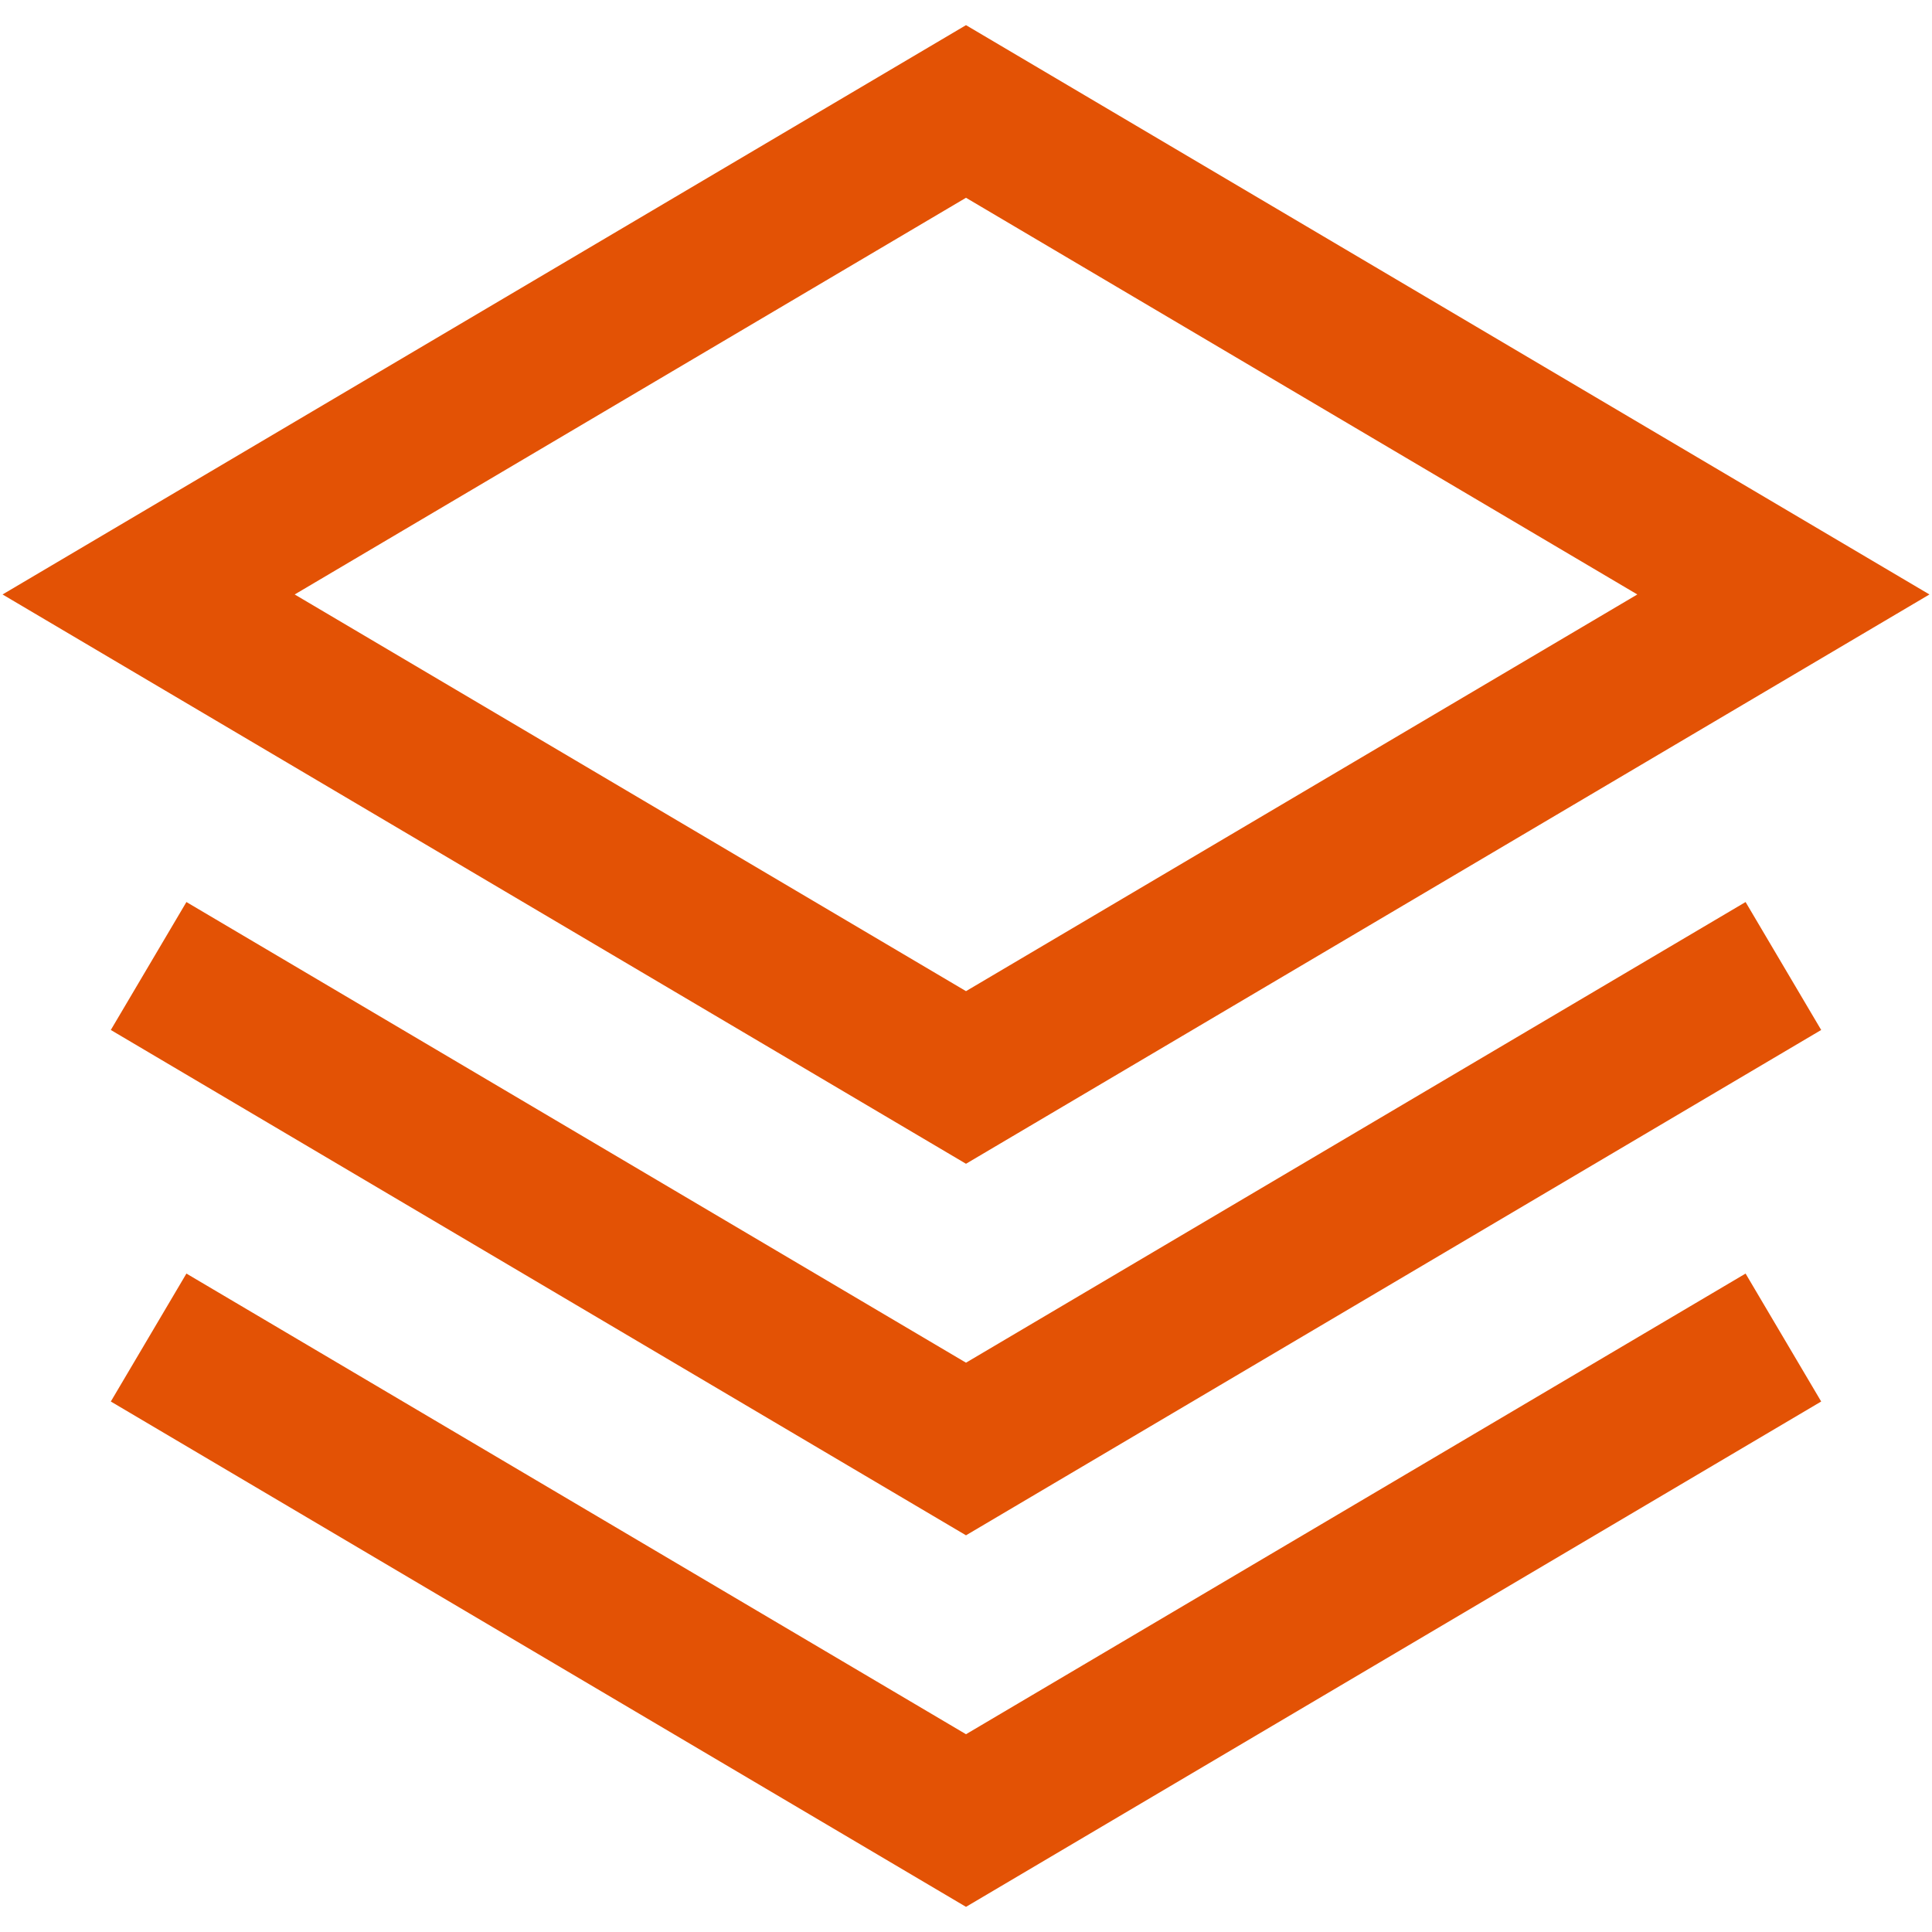
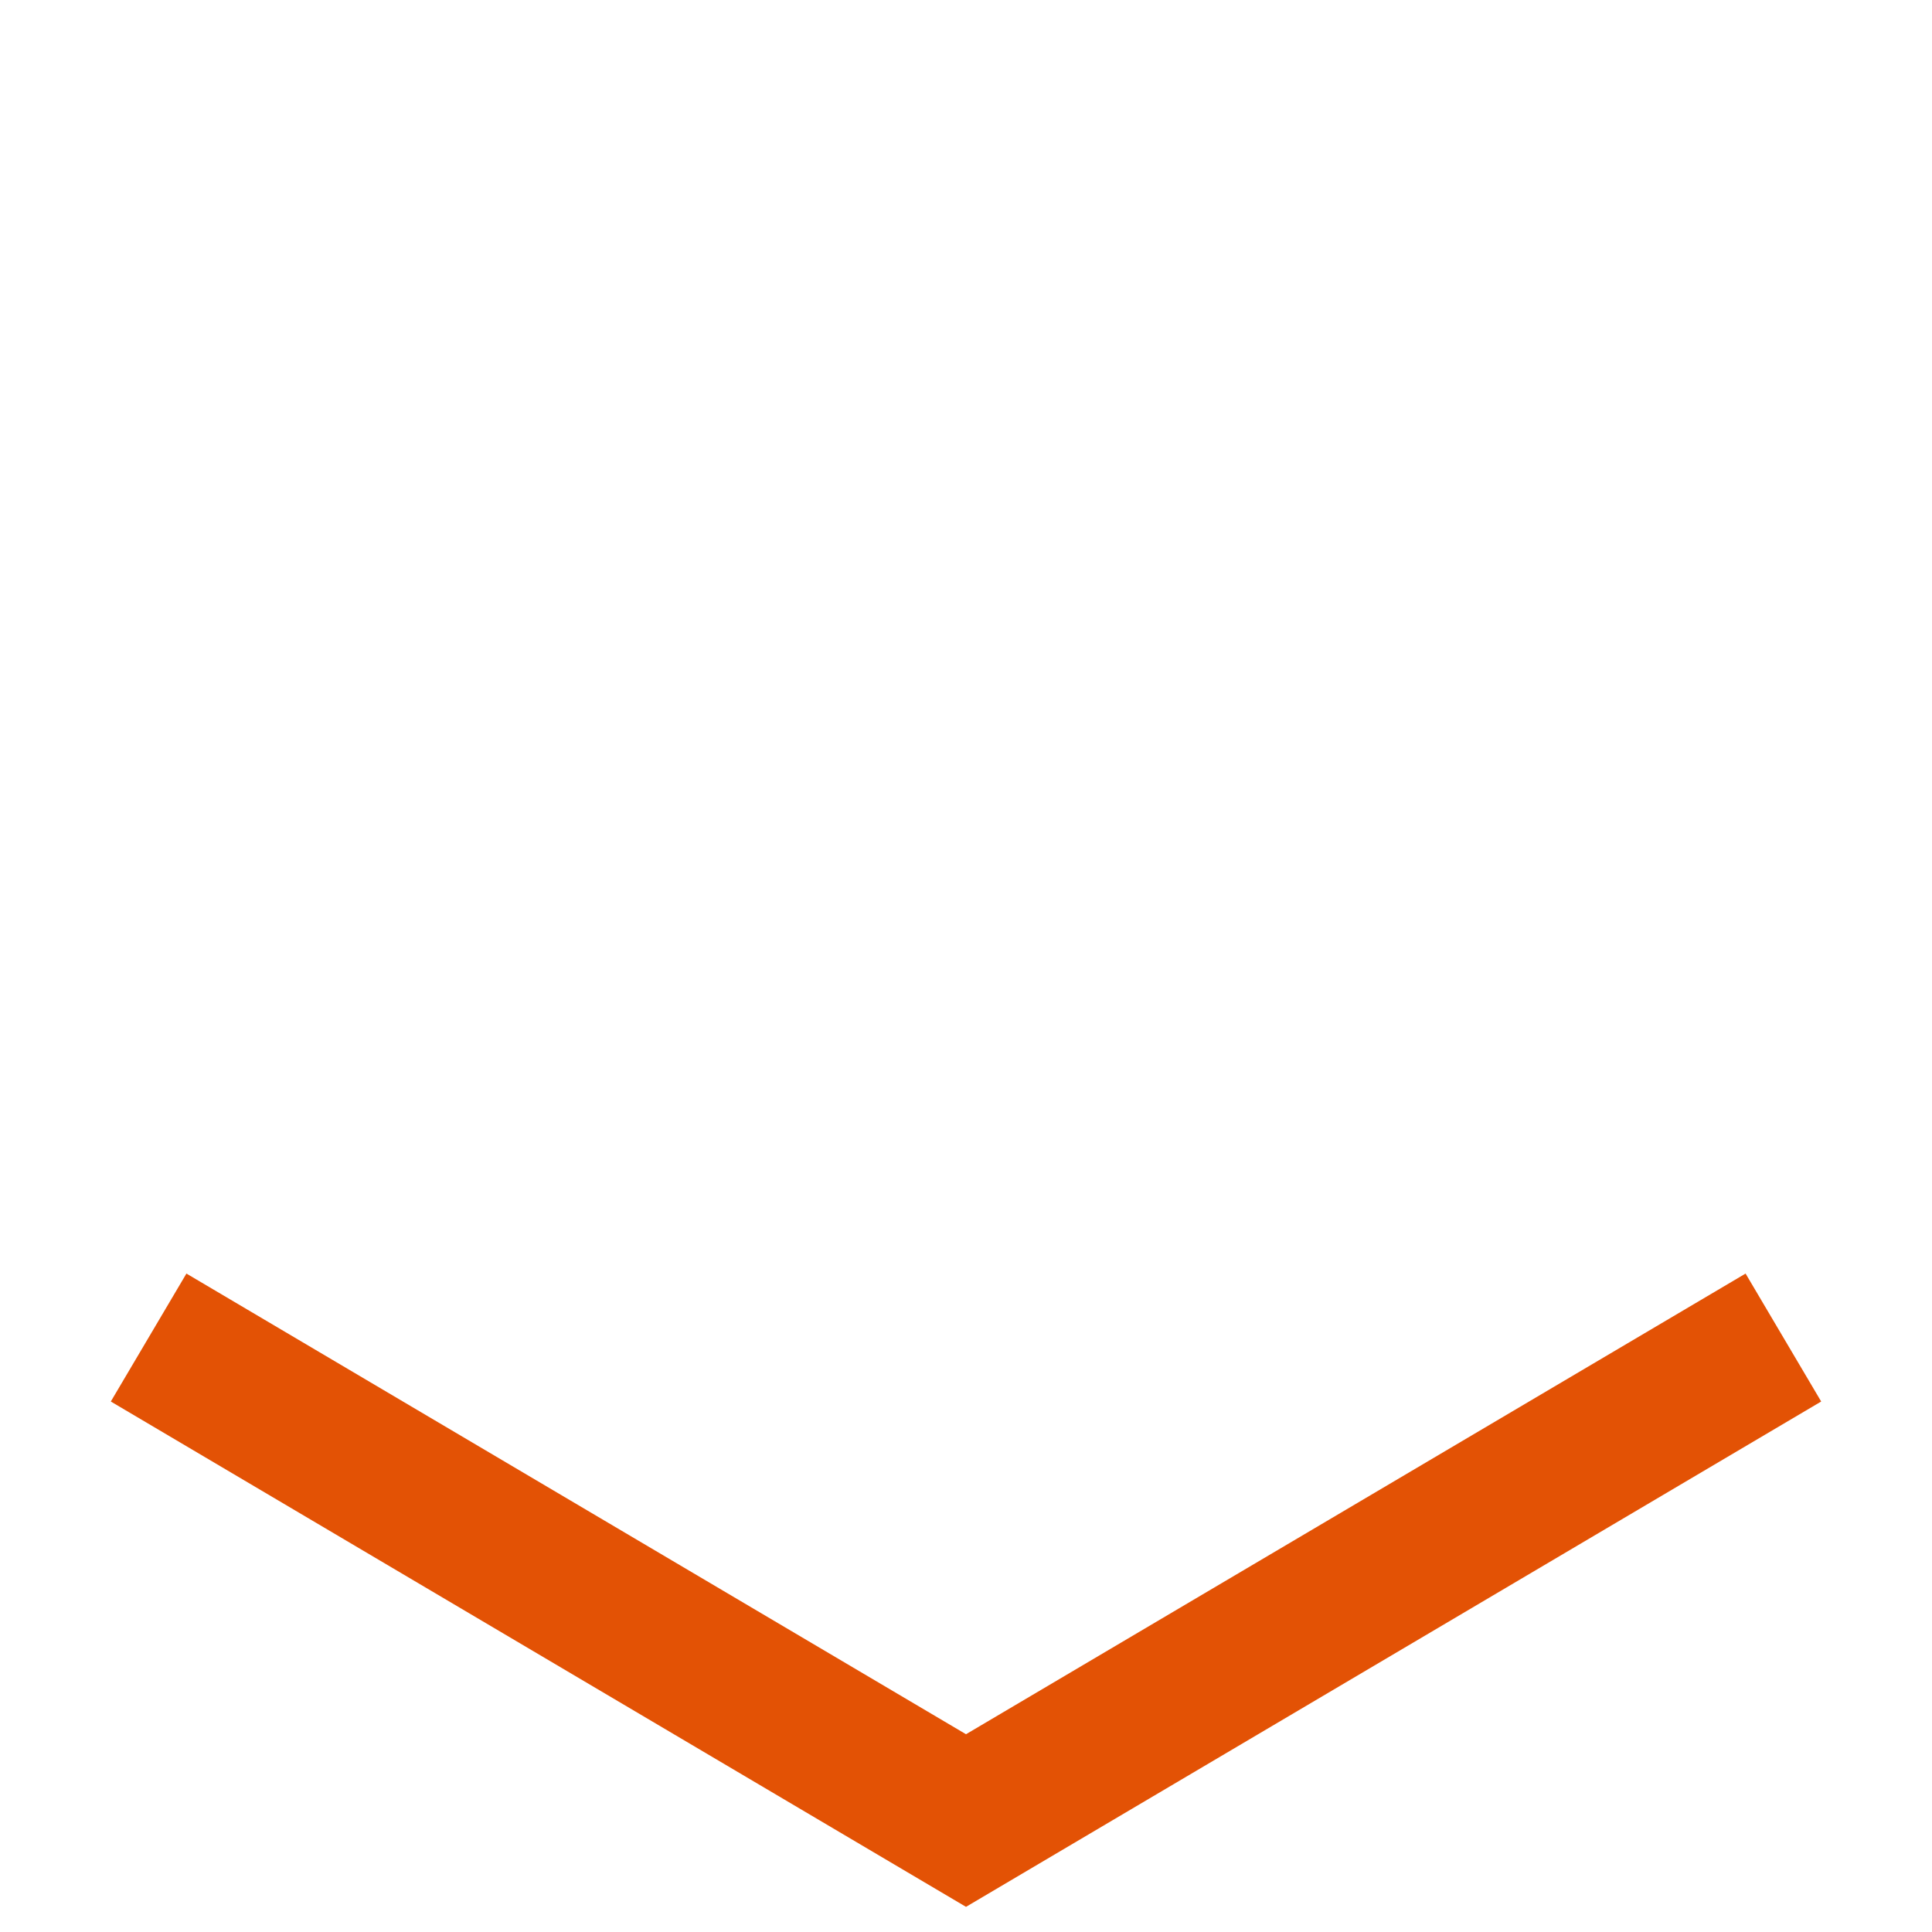
<svg xmlns="http://www.w3.org/2000/svg" width="52" height="52" viewBox="0 0 52 52" fill="none">
-   <path d="M4 16L26 3L48 16L26 29L4 16Z" stroke="#E35205" stroke-width="4" />
-   <path d="M4 26L26 39L48 26" stroke="#E35205" stroke-width="4" />
  <path d="M4 36L26 49L48 36" stroke="#E35205" stroke-width="4" />
</svg>